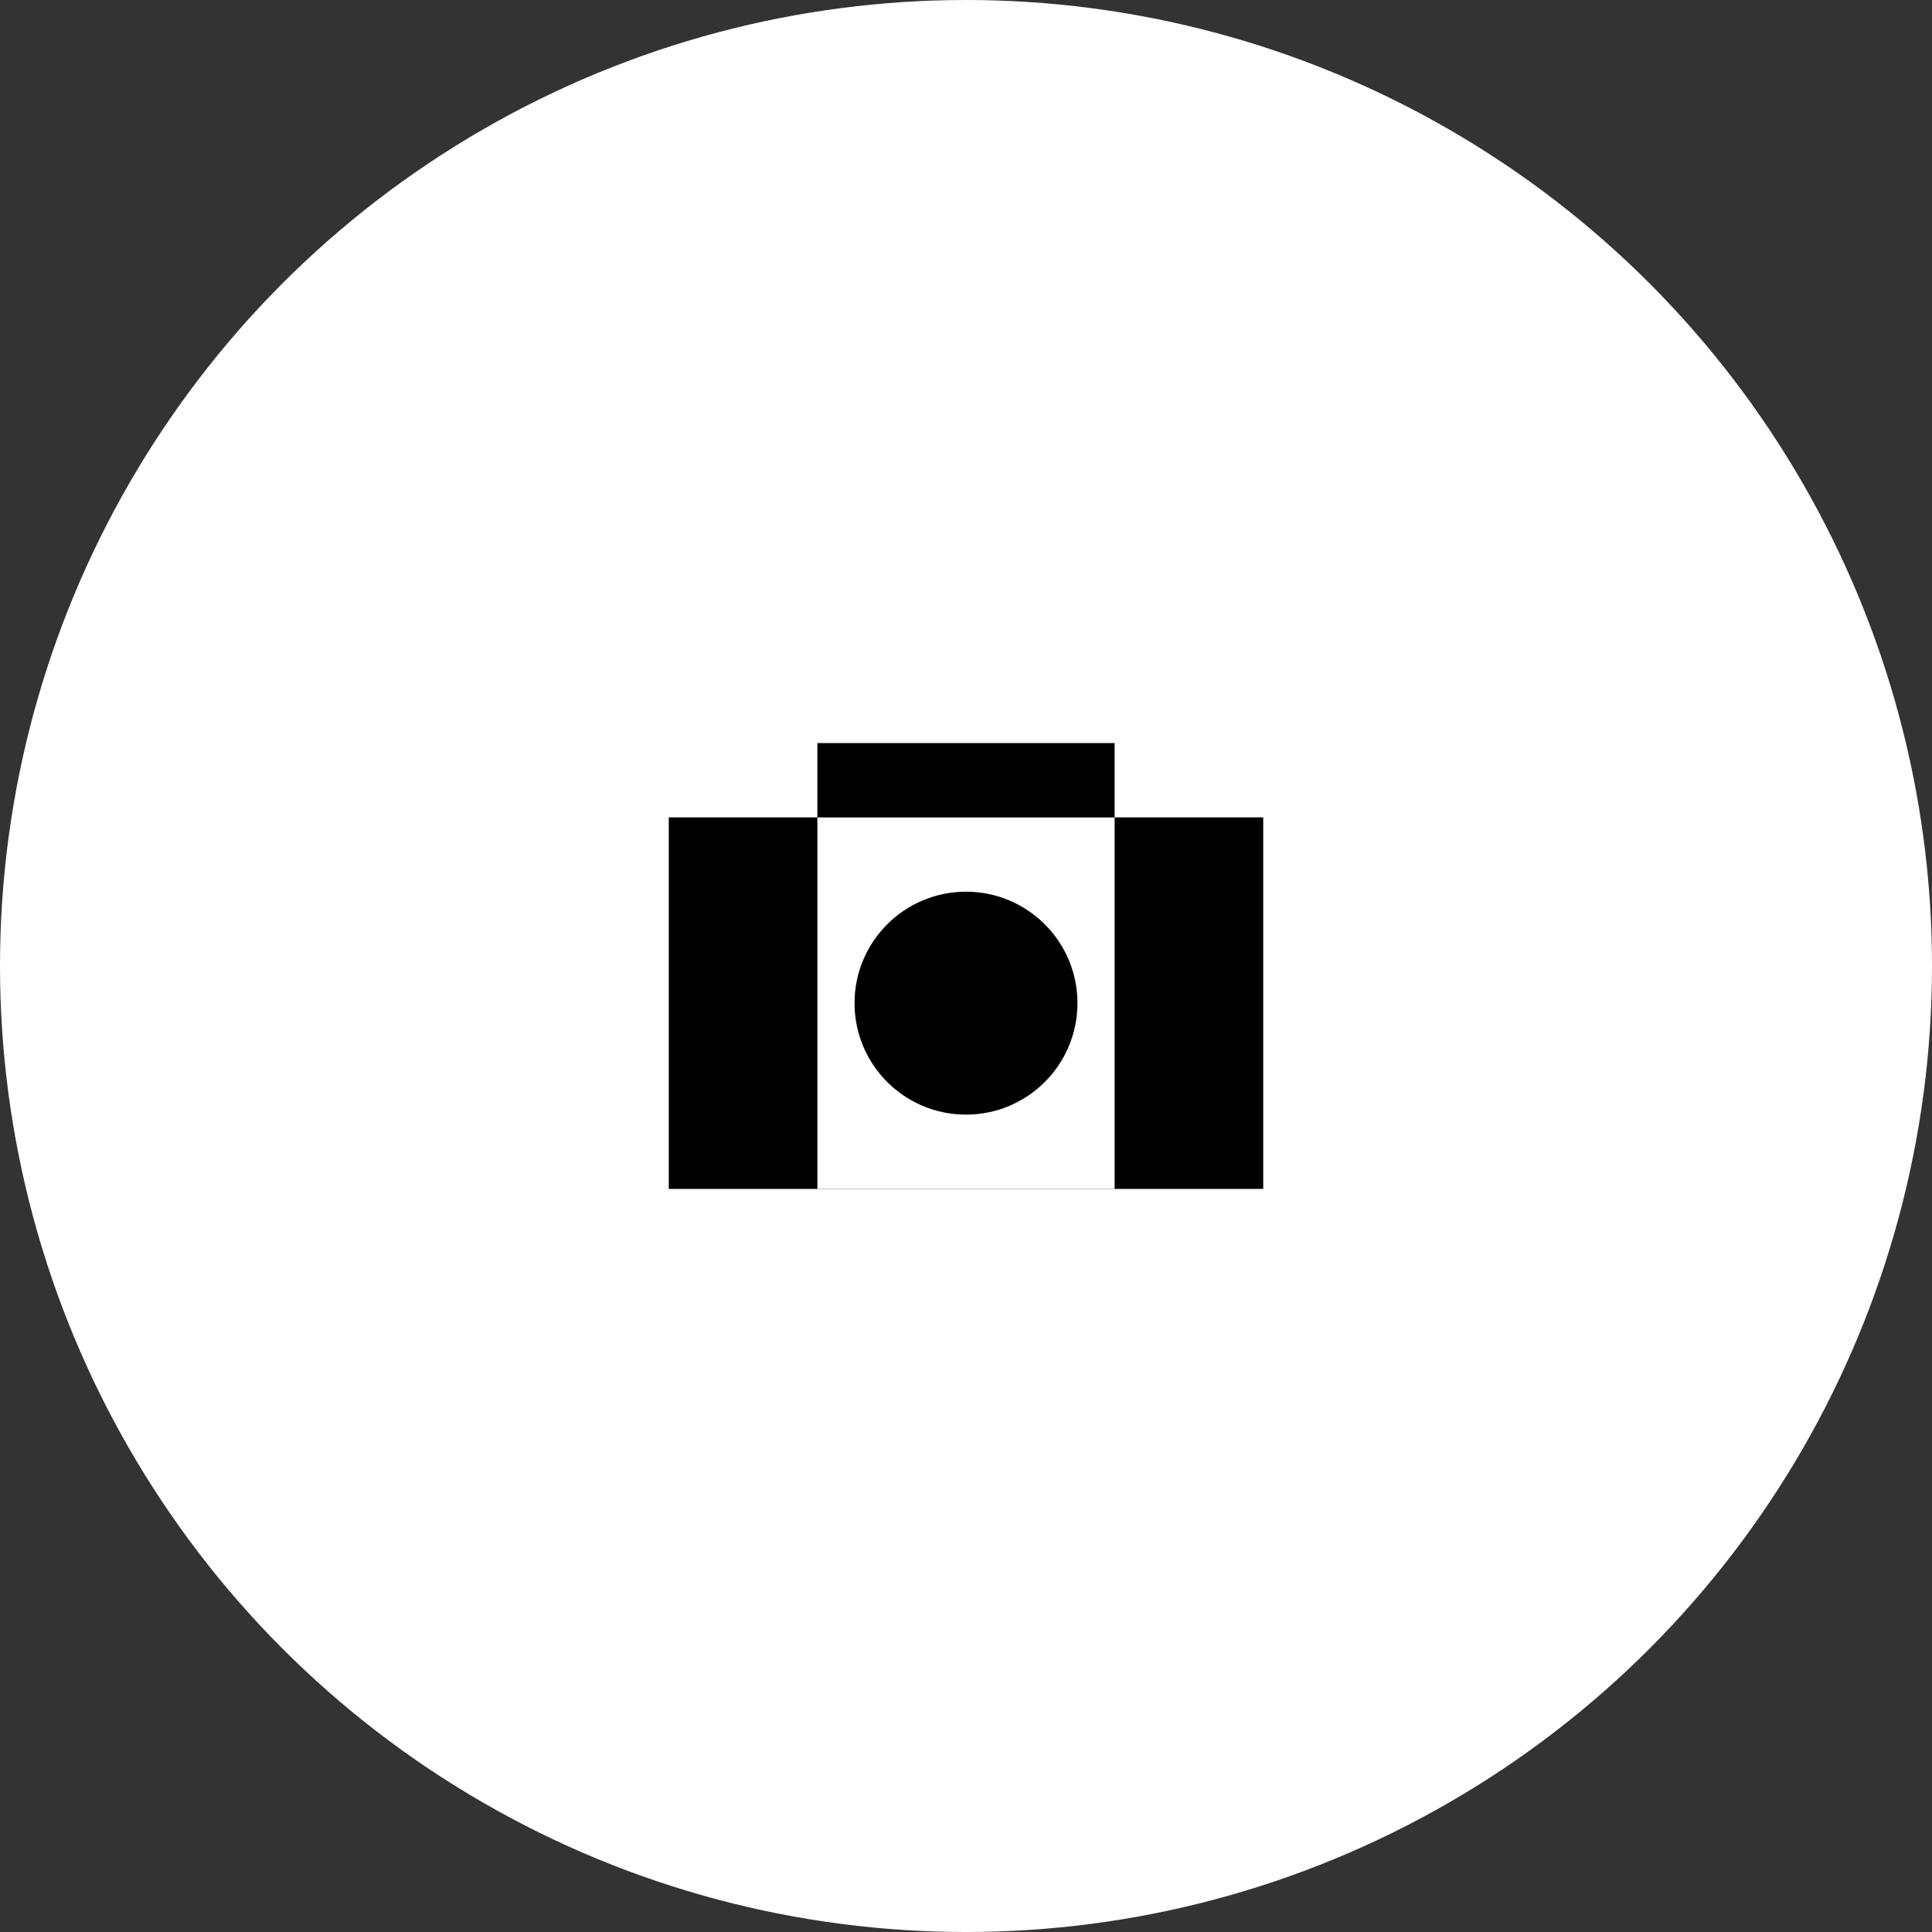
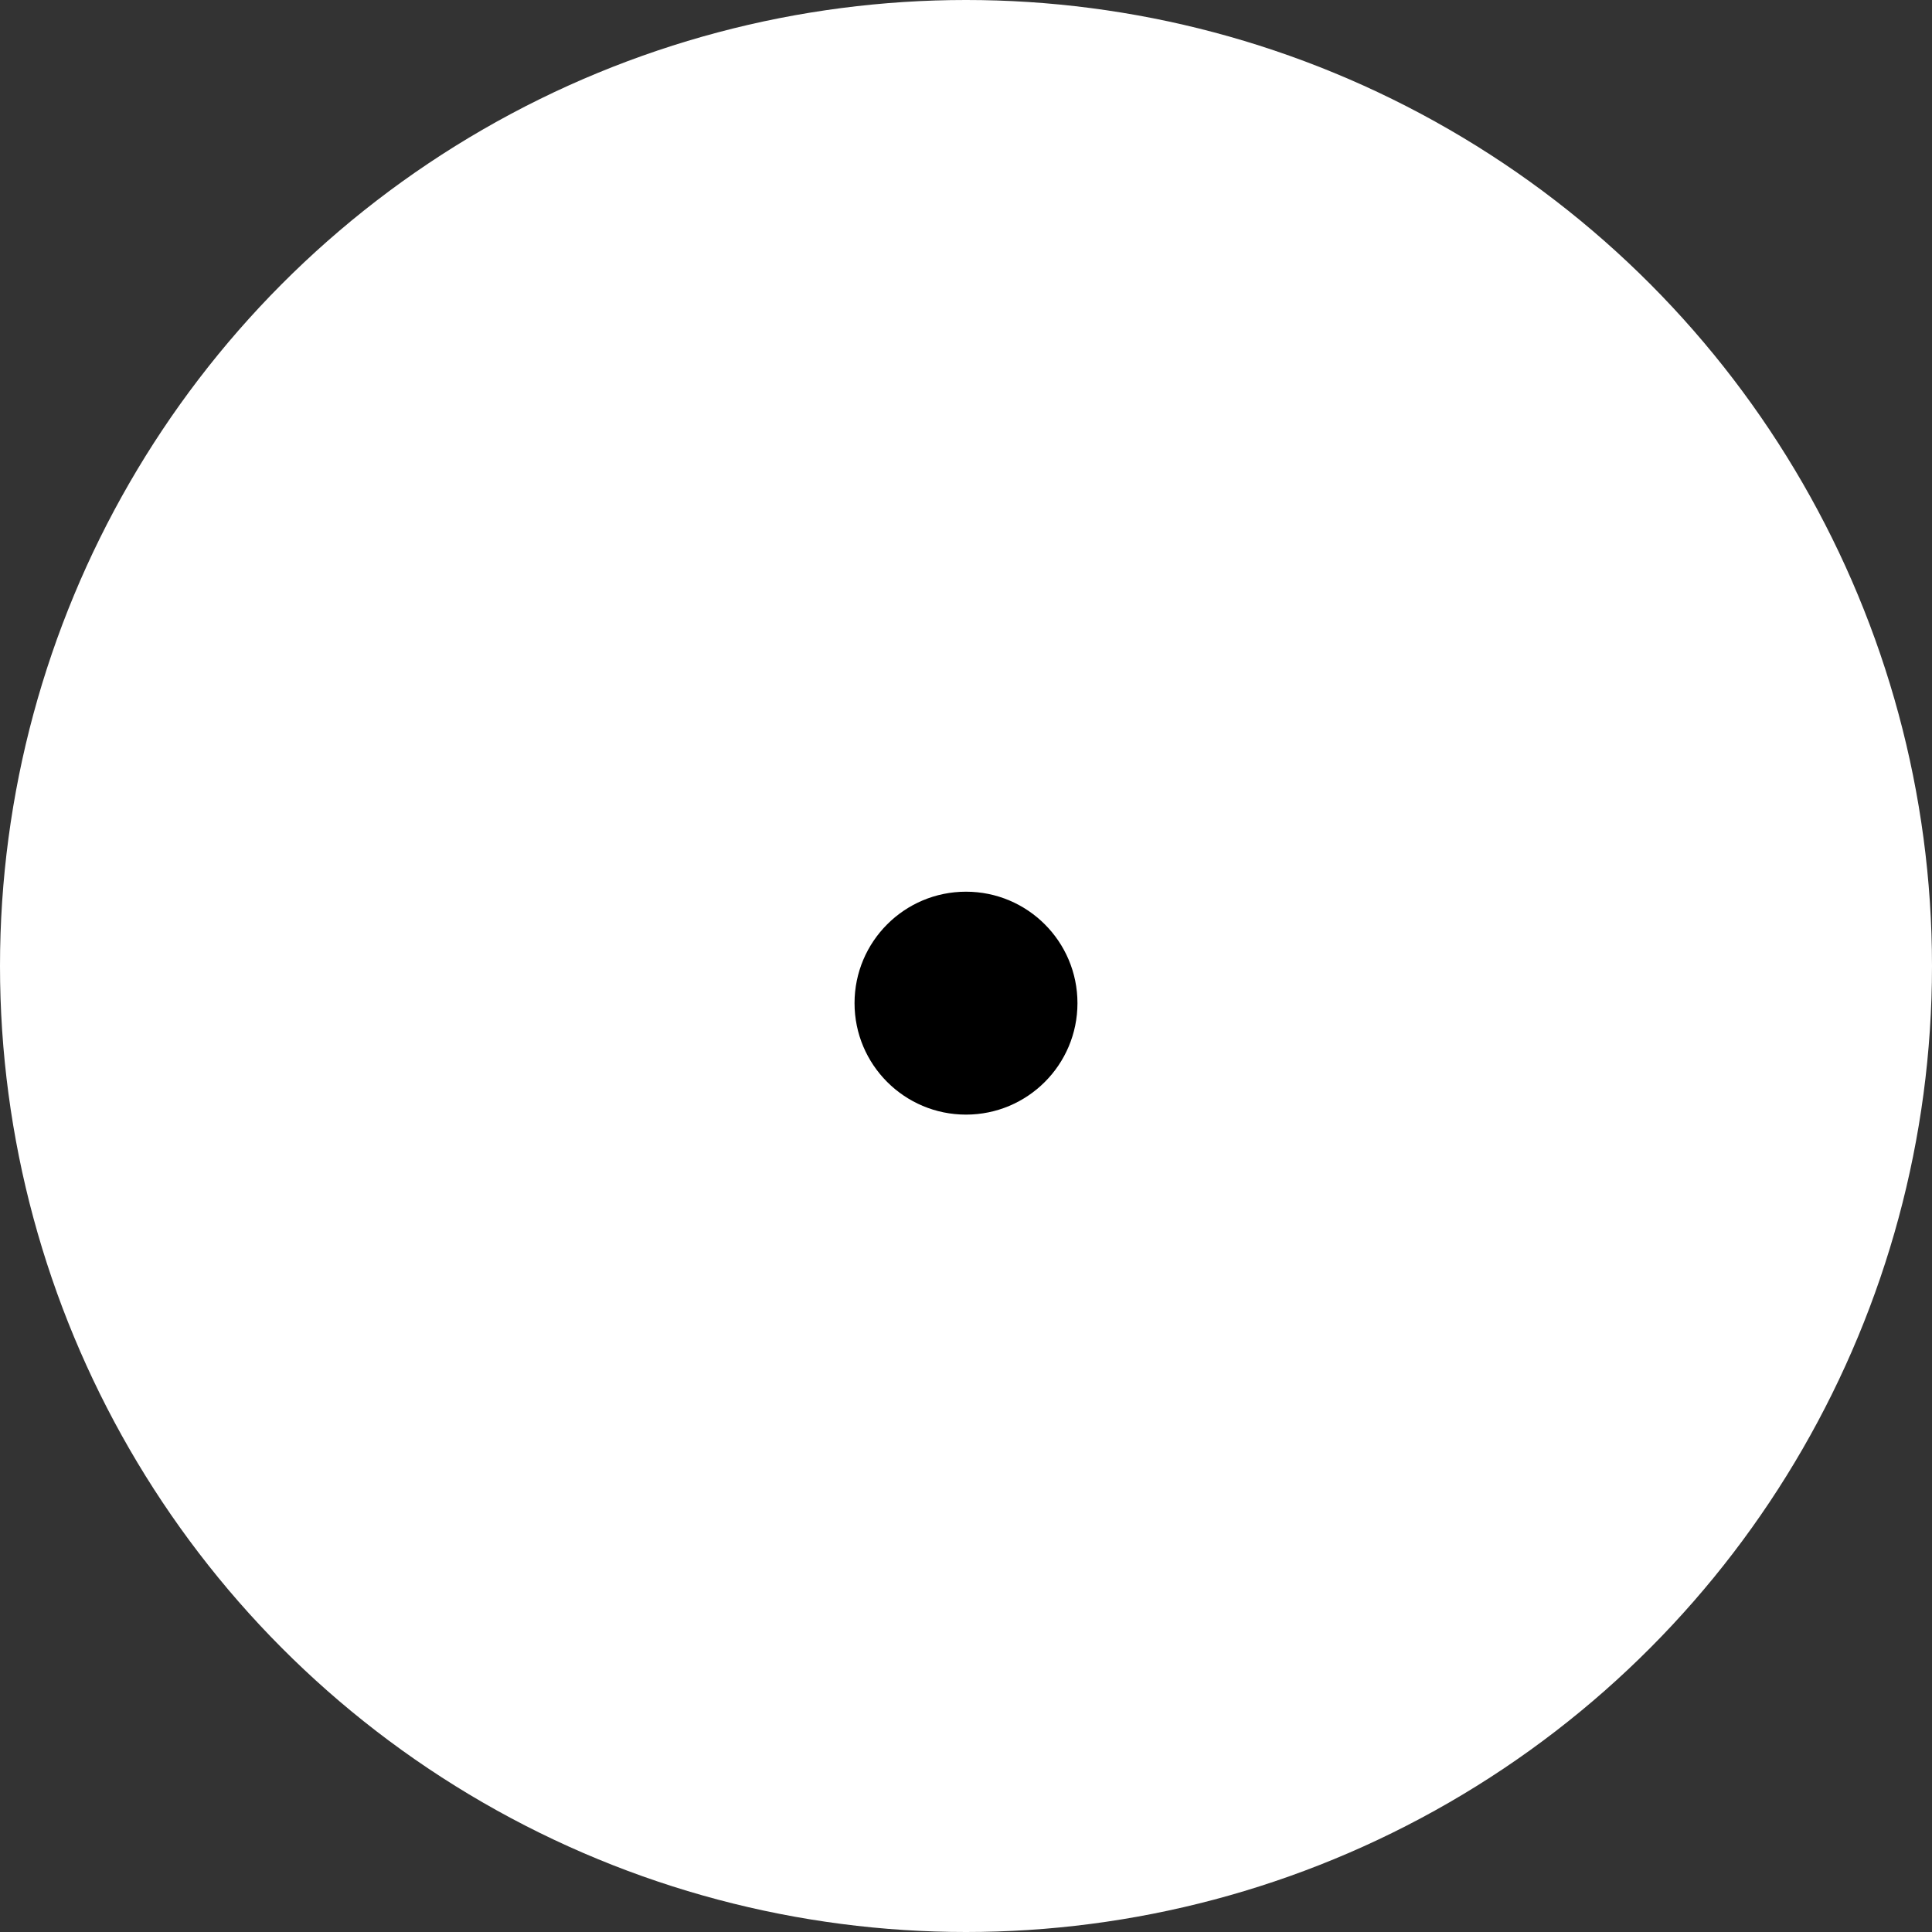
<svg xmlns="http://www.w3.org/2000/svg" width="52" height="52" viewBox="0 0 52 52" fill="none">
  <rect x="0" y="0" width="52" height="52" fill="#333333" stroke="none" />
  <circle cx="26" cy="26" r="26" fill="white" />
-   <path d="M28.066 26.755C28.066 27.899 27.139 28.825 25.996 28.825C24.853 28.825 23.926 27.899 23.926 26.755C23.926 25.612 24.853 24.685 25.996 24.685C27.139 24.685 28.066 25.612 28.066 26.755Z" fill="#828282" />
-   <rect x="18" y="22" width="16" height="10" fill="black" />
-   <rect x="22" y="22" width="8" height="10" fill="white" />
-   <rect x="22" y="20" width="8" height="2" fill="black" />
  <circle cx="26" cy="27" r="3" fill="black" />
</svg>